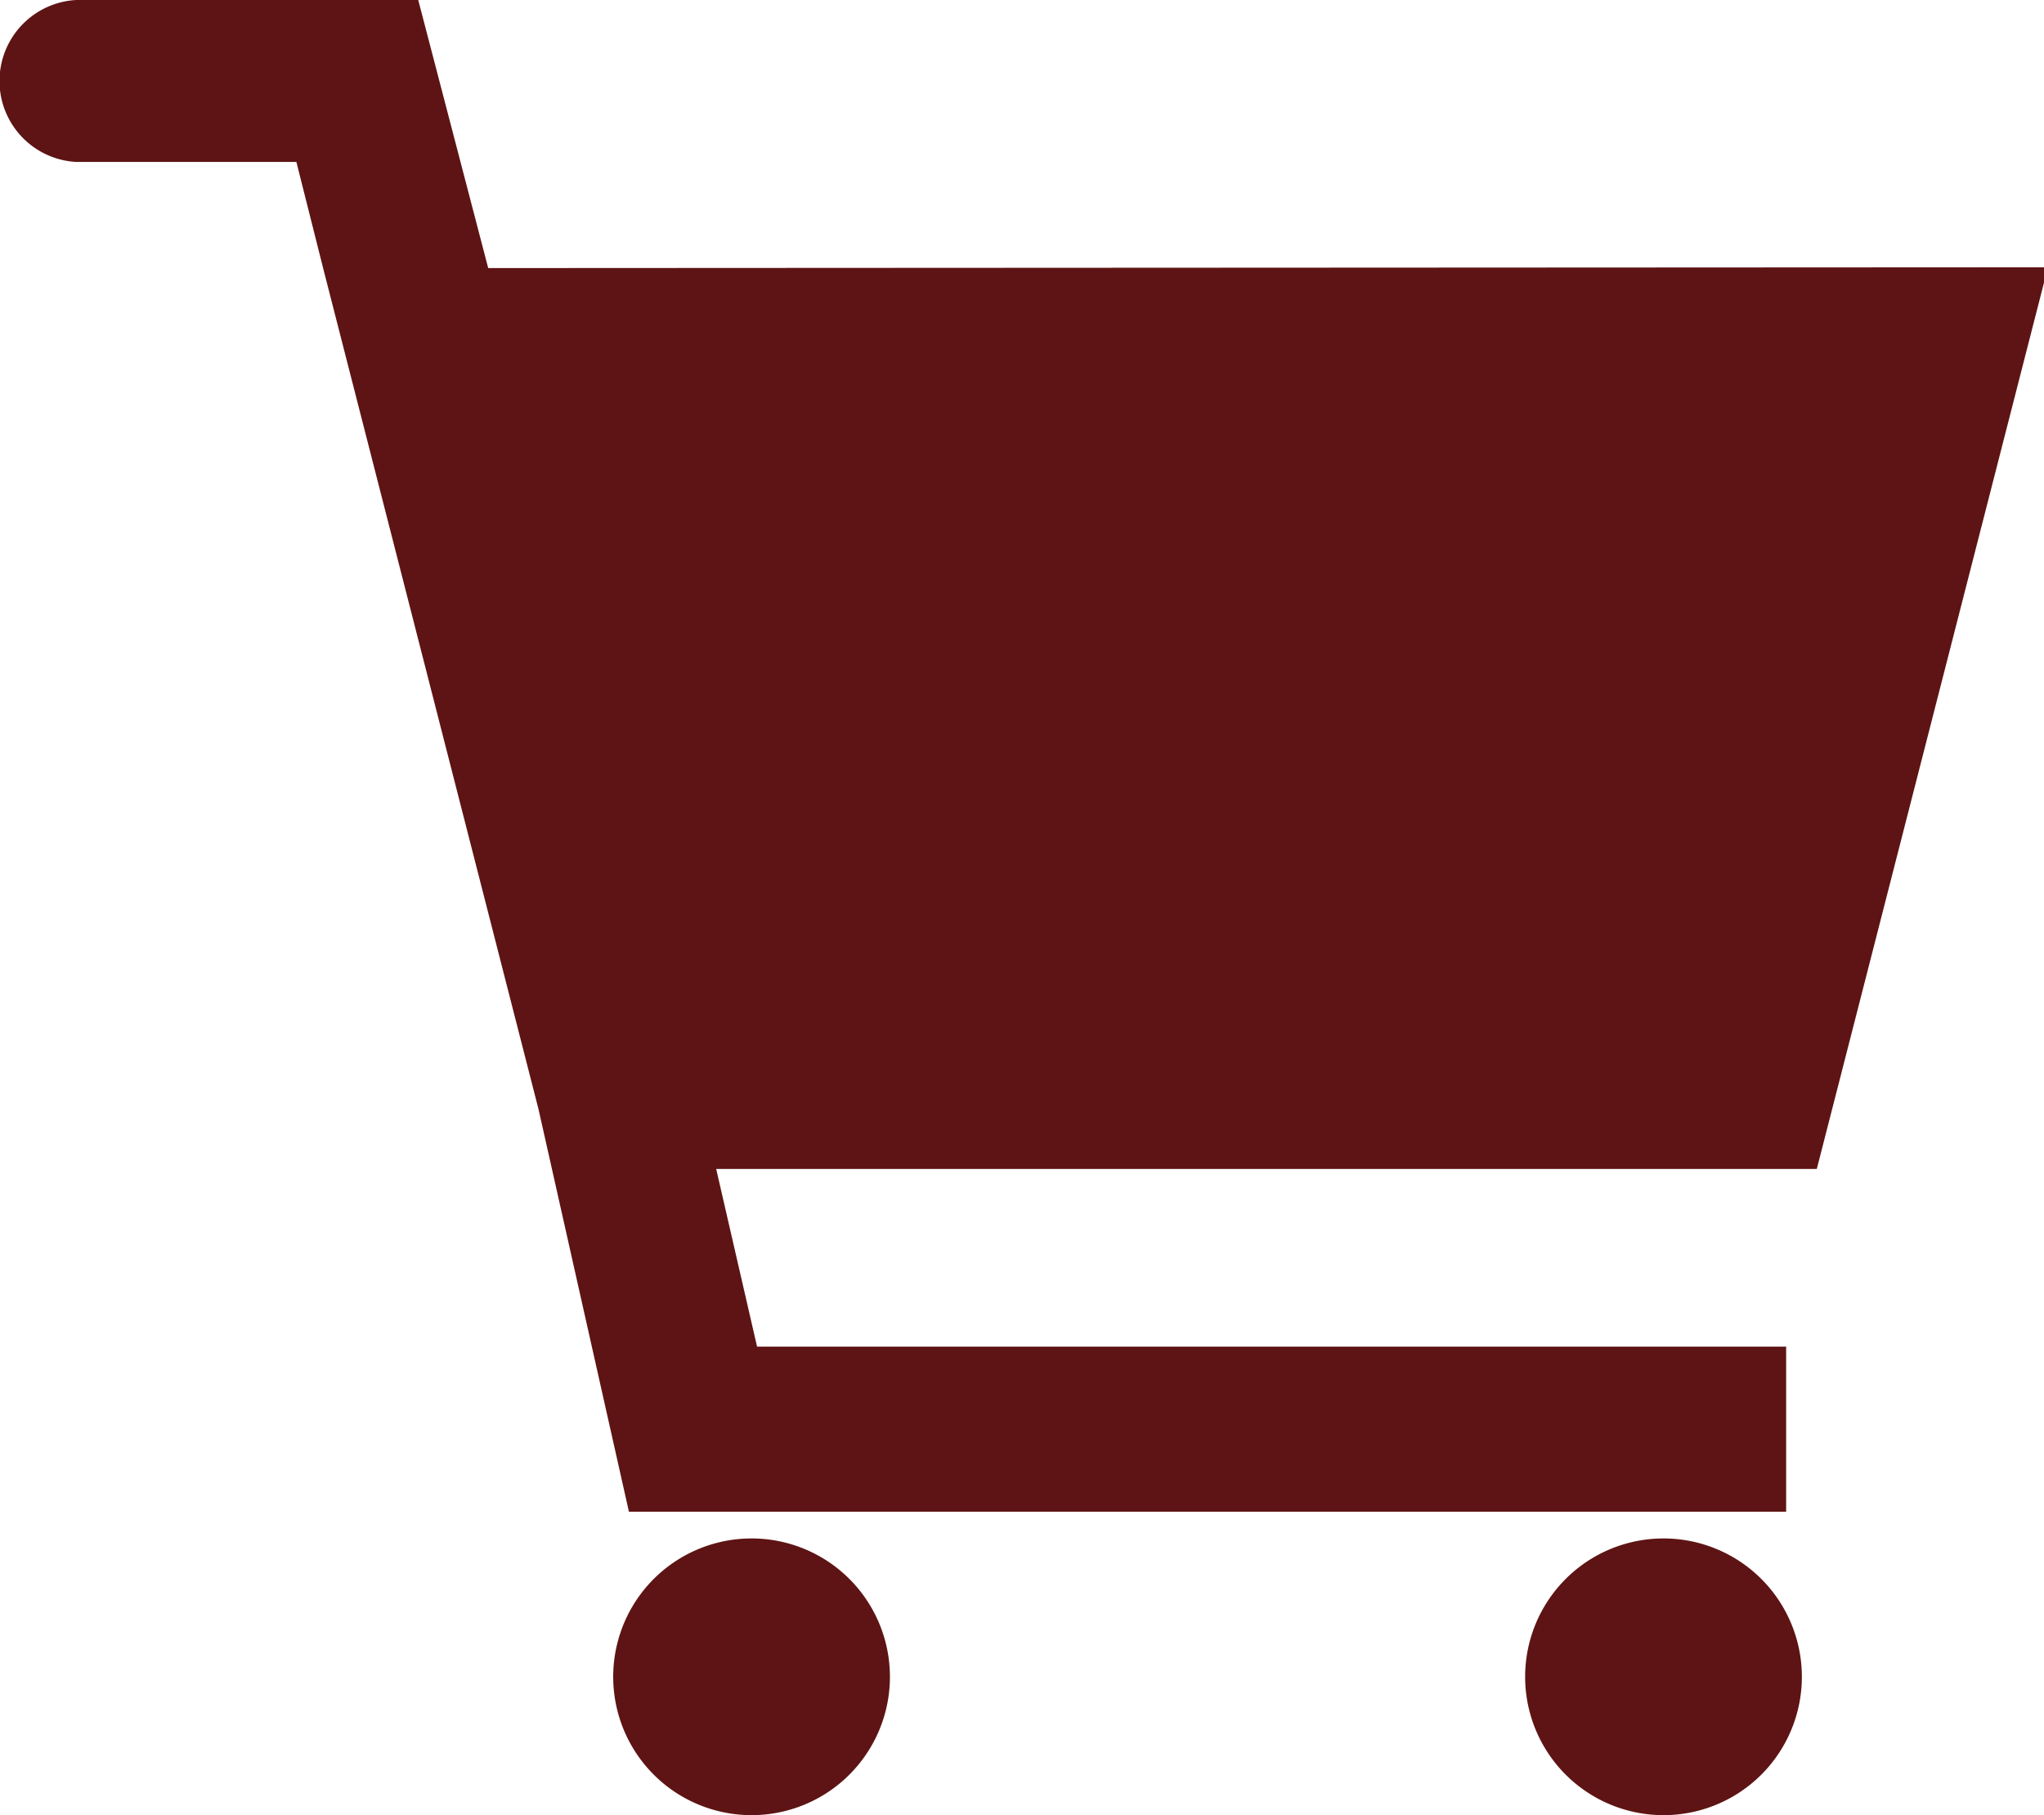
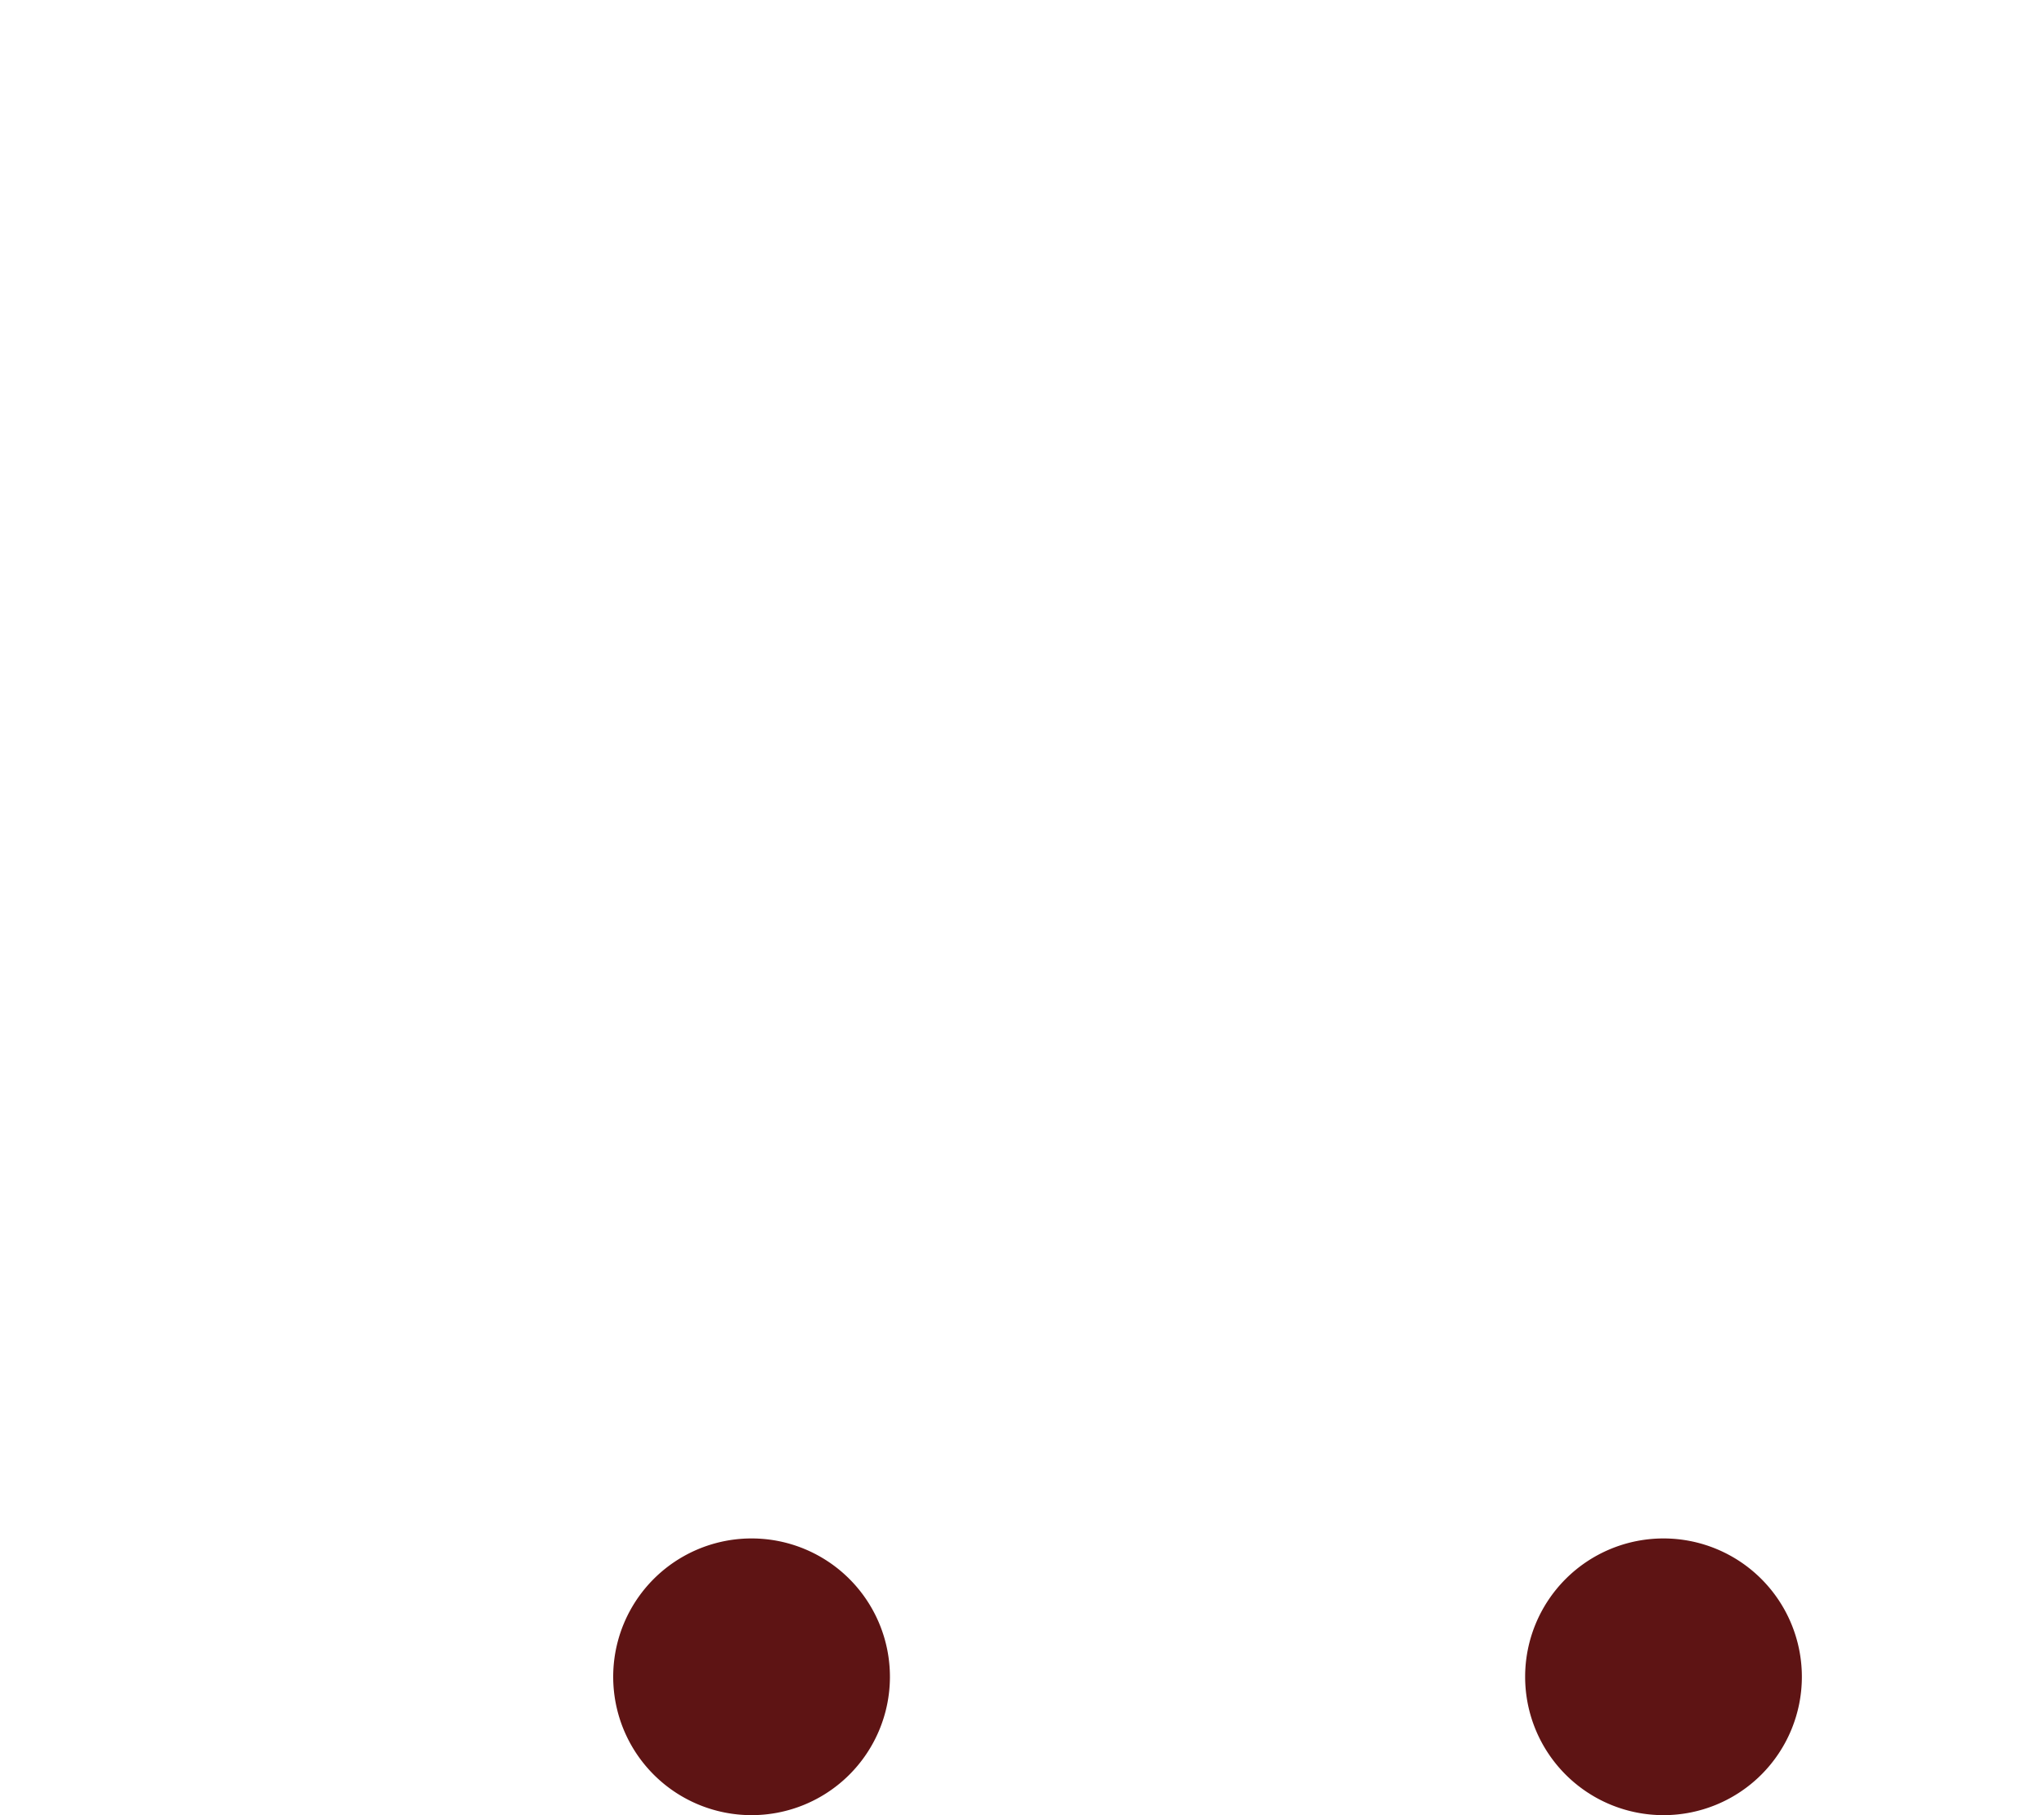
<svg xmlns="http://www.w3.org/2000/svg" id="Layer_2" data-name="Layer 2" viewBox="0 0 26 23.09">
  <defs>
    <style>.cls-1{fill:none;}.cls-2{clip-path:url(#clip-path);}.cls-3{fill:#5e1414;}</style>
    <clipPath id="clip-path" transform="translate(-948.43 -538.37)">
      <rect class="cls-1" x="948.43" y="538.37" width="26" height="23.09" />
    </clipPath>
  </defs>
  <g class="cls-2">
-     <path class="cls-3" d="M954.64,541.78l-.89-3.41h-4.24a1,1,0,0,0-.11,2.06h2.8l.34,1.35h0l2.74,10.7,1.15,5.12,14.72,0V555.5H958.06l-.52-2.26h14l2.94-11.47Z" transform="translate(-948.43 -538.37)" />
    <path class="cls-3" d="M958,557.94a1.76,1.76,0,1,1-1.77,1.76,1.76,1.76,0,0,1,1.77-1.76" transform="translate(-948.43 -538.37)" />
    <path class="cls-3" d="M969.59,557.94a1.76,1.76,0,1,1-1.76,1.76,1.76,1.76,0,0,1,1.76-1.76" transform="translate(-948.43 -538.37)" />
  </g>
</svg>